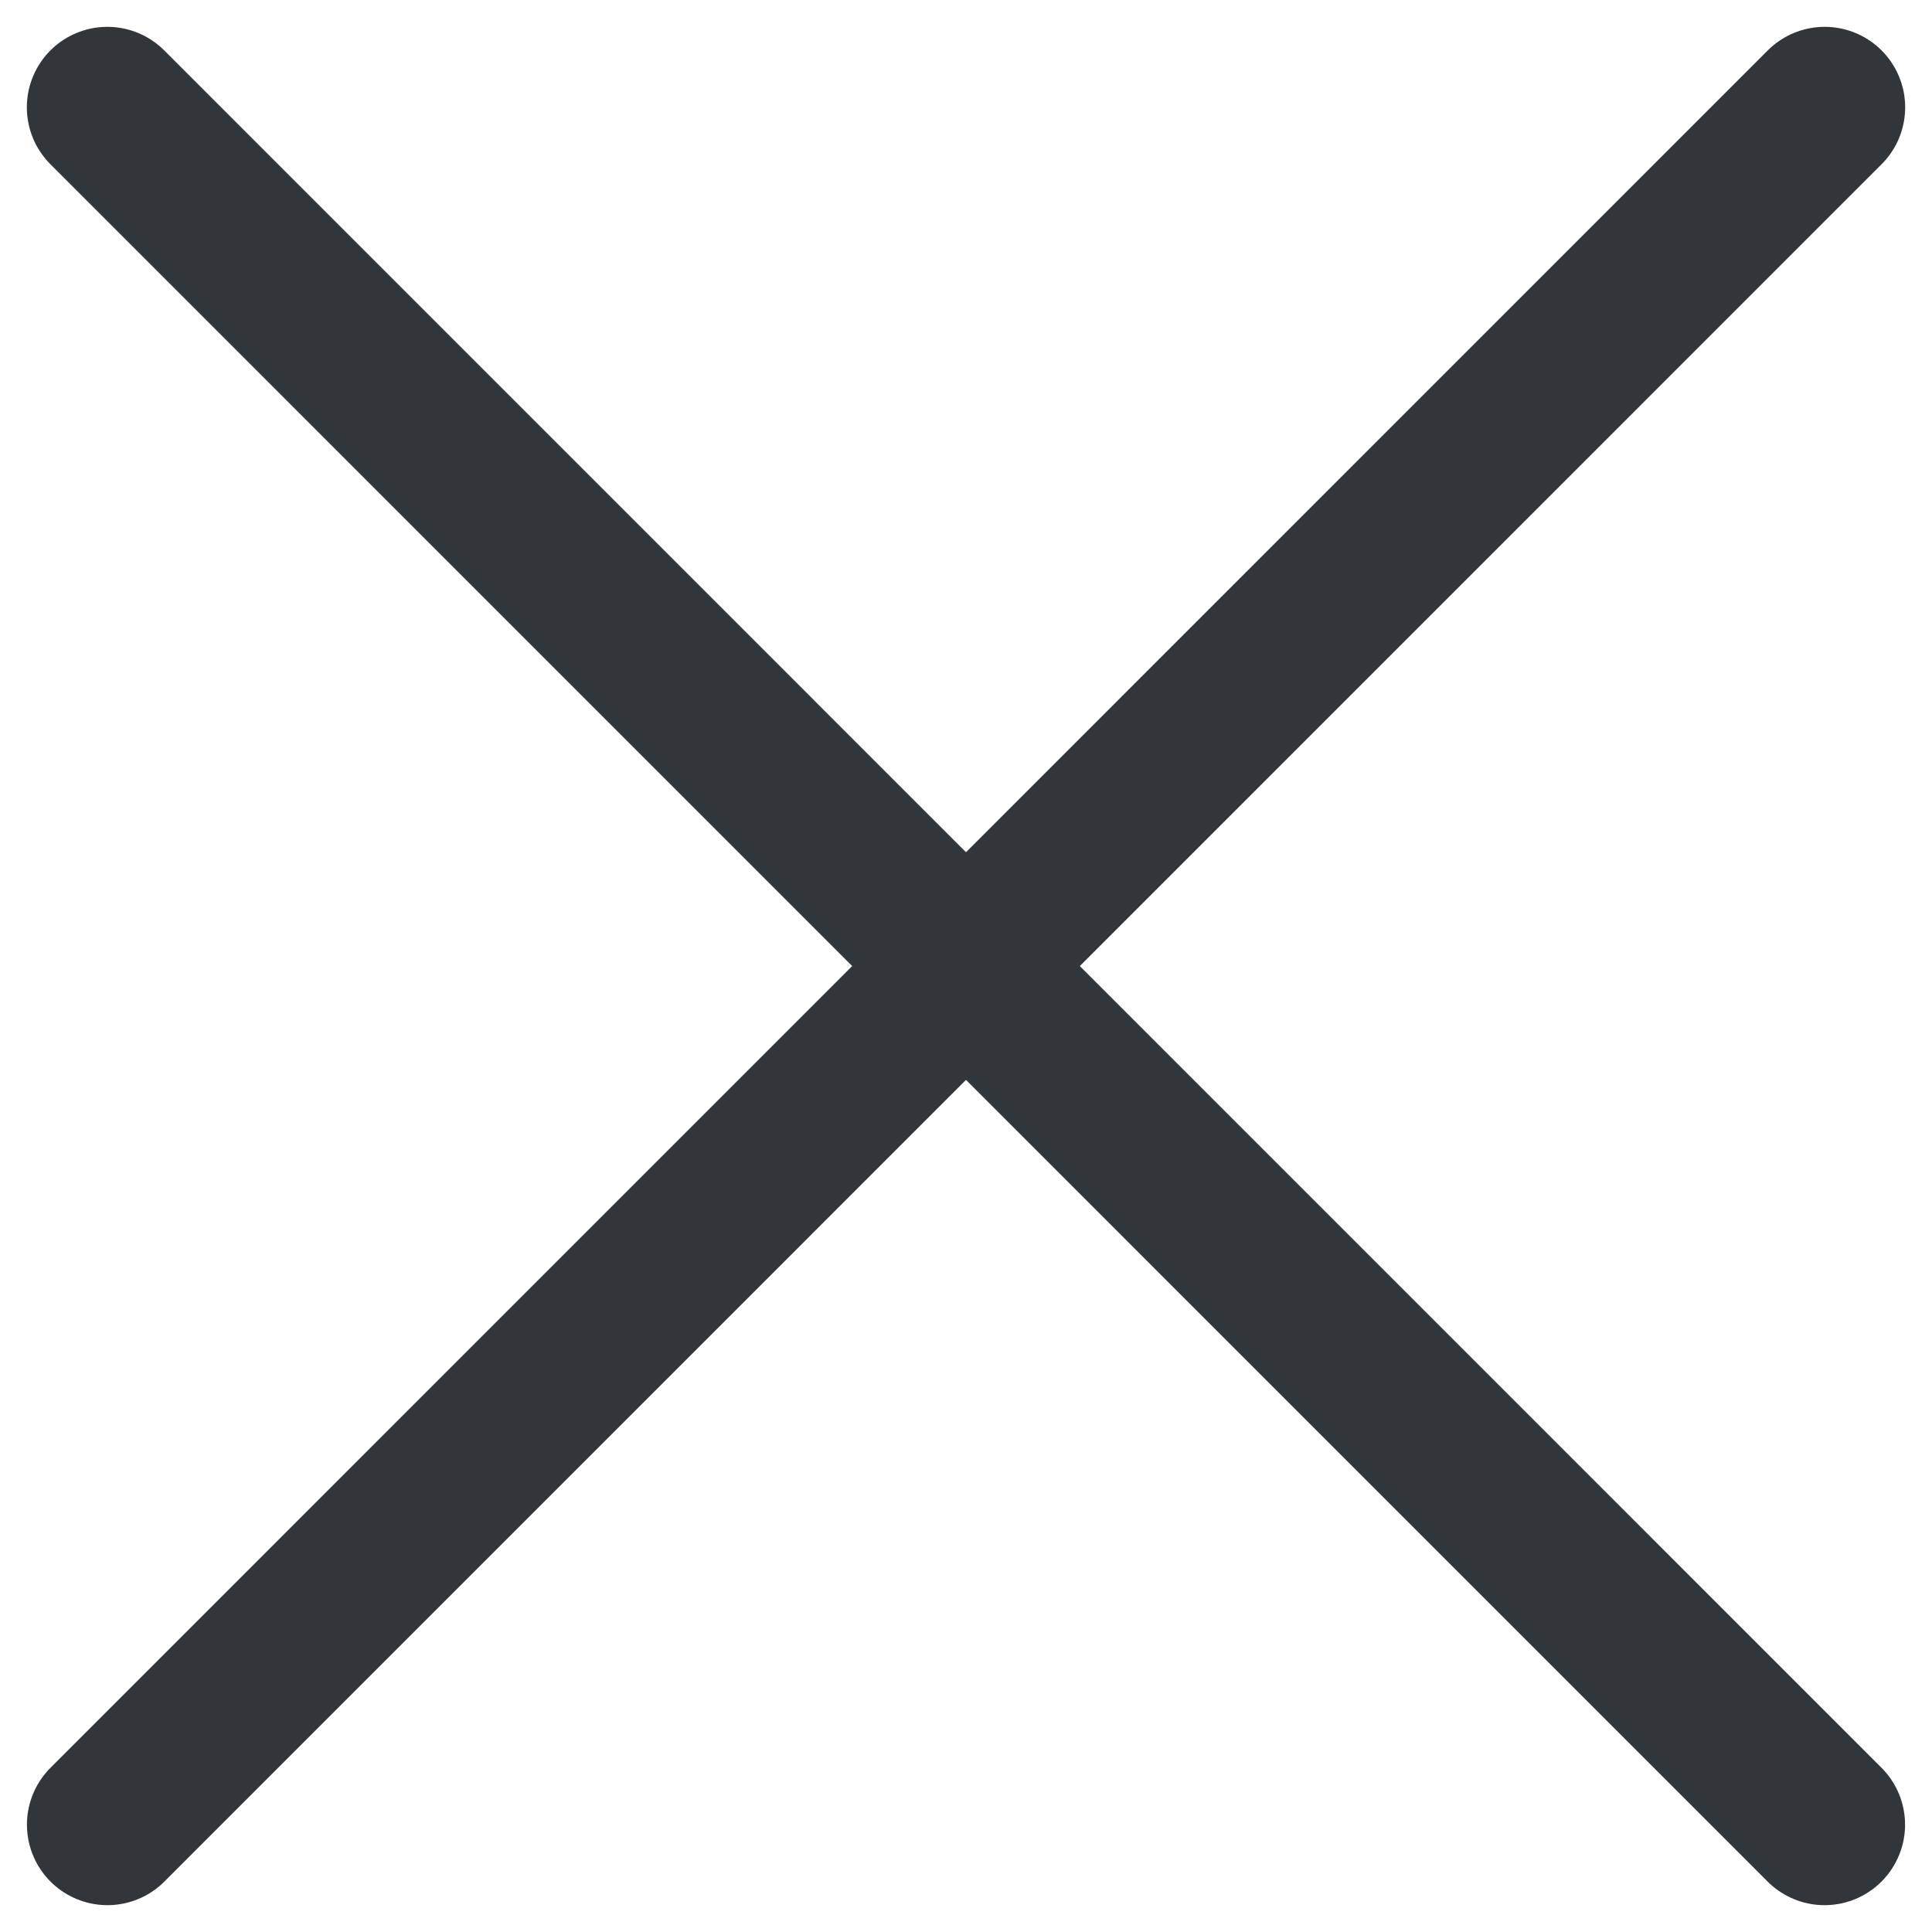
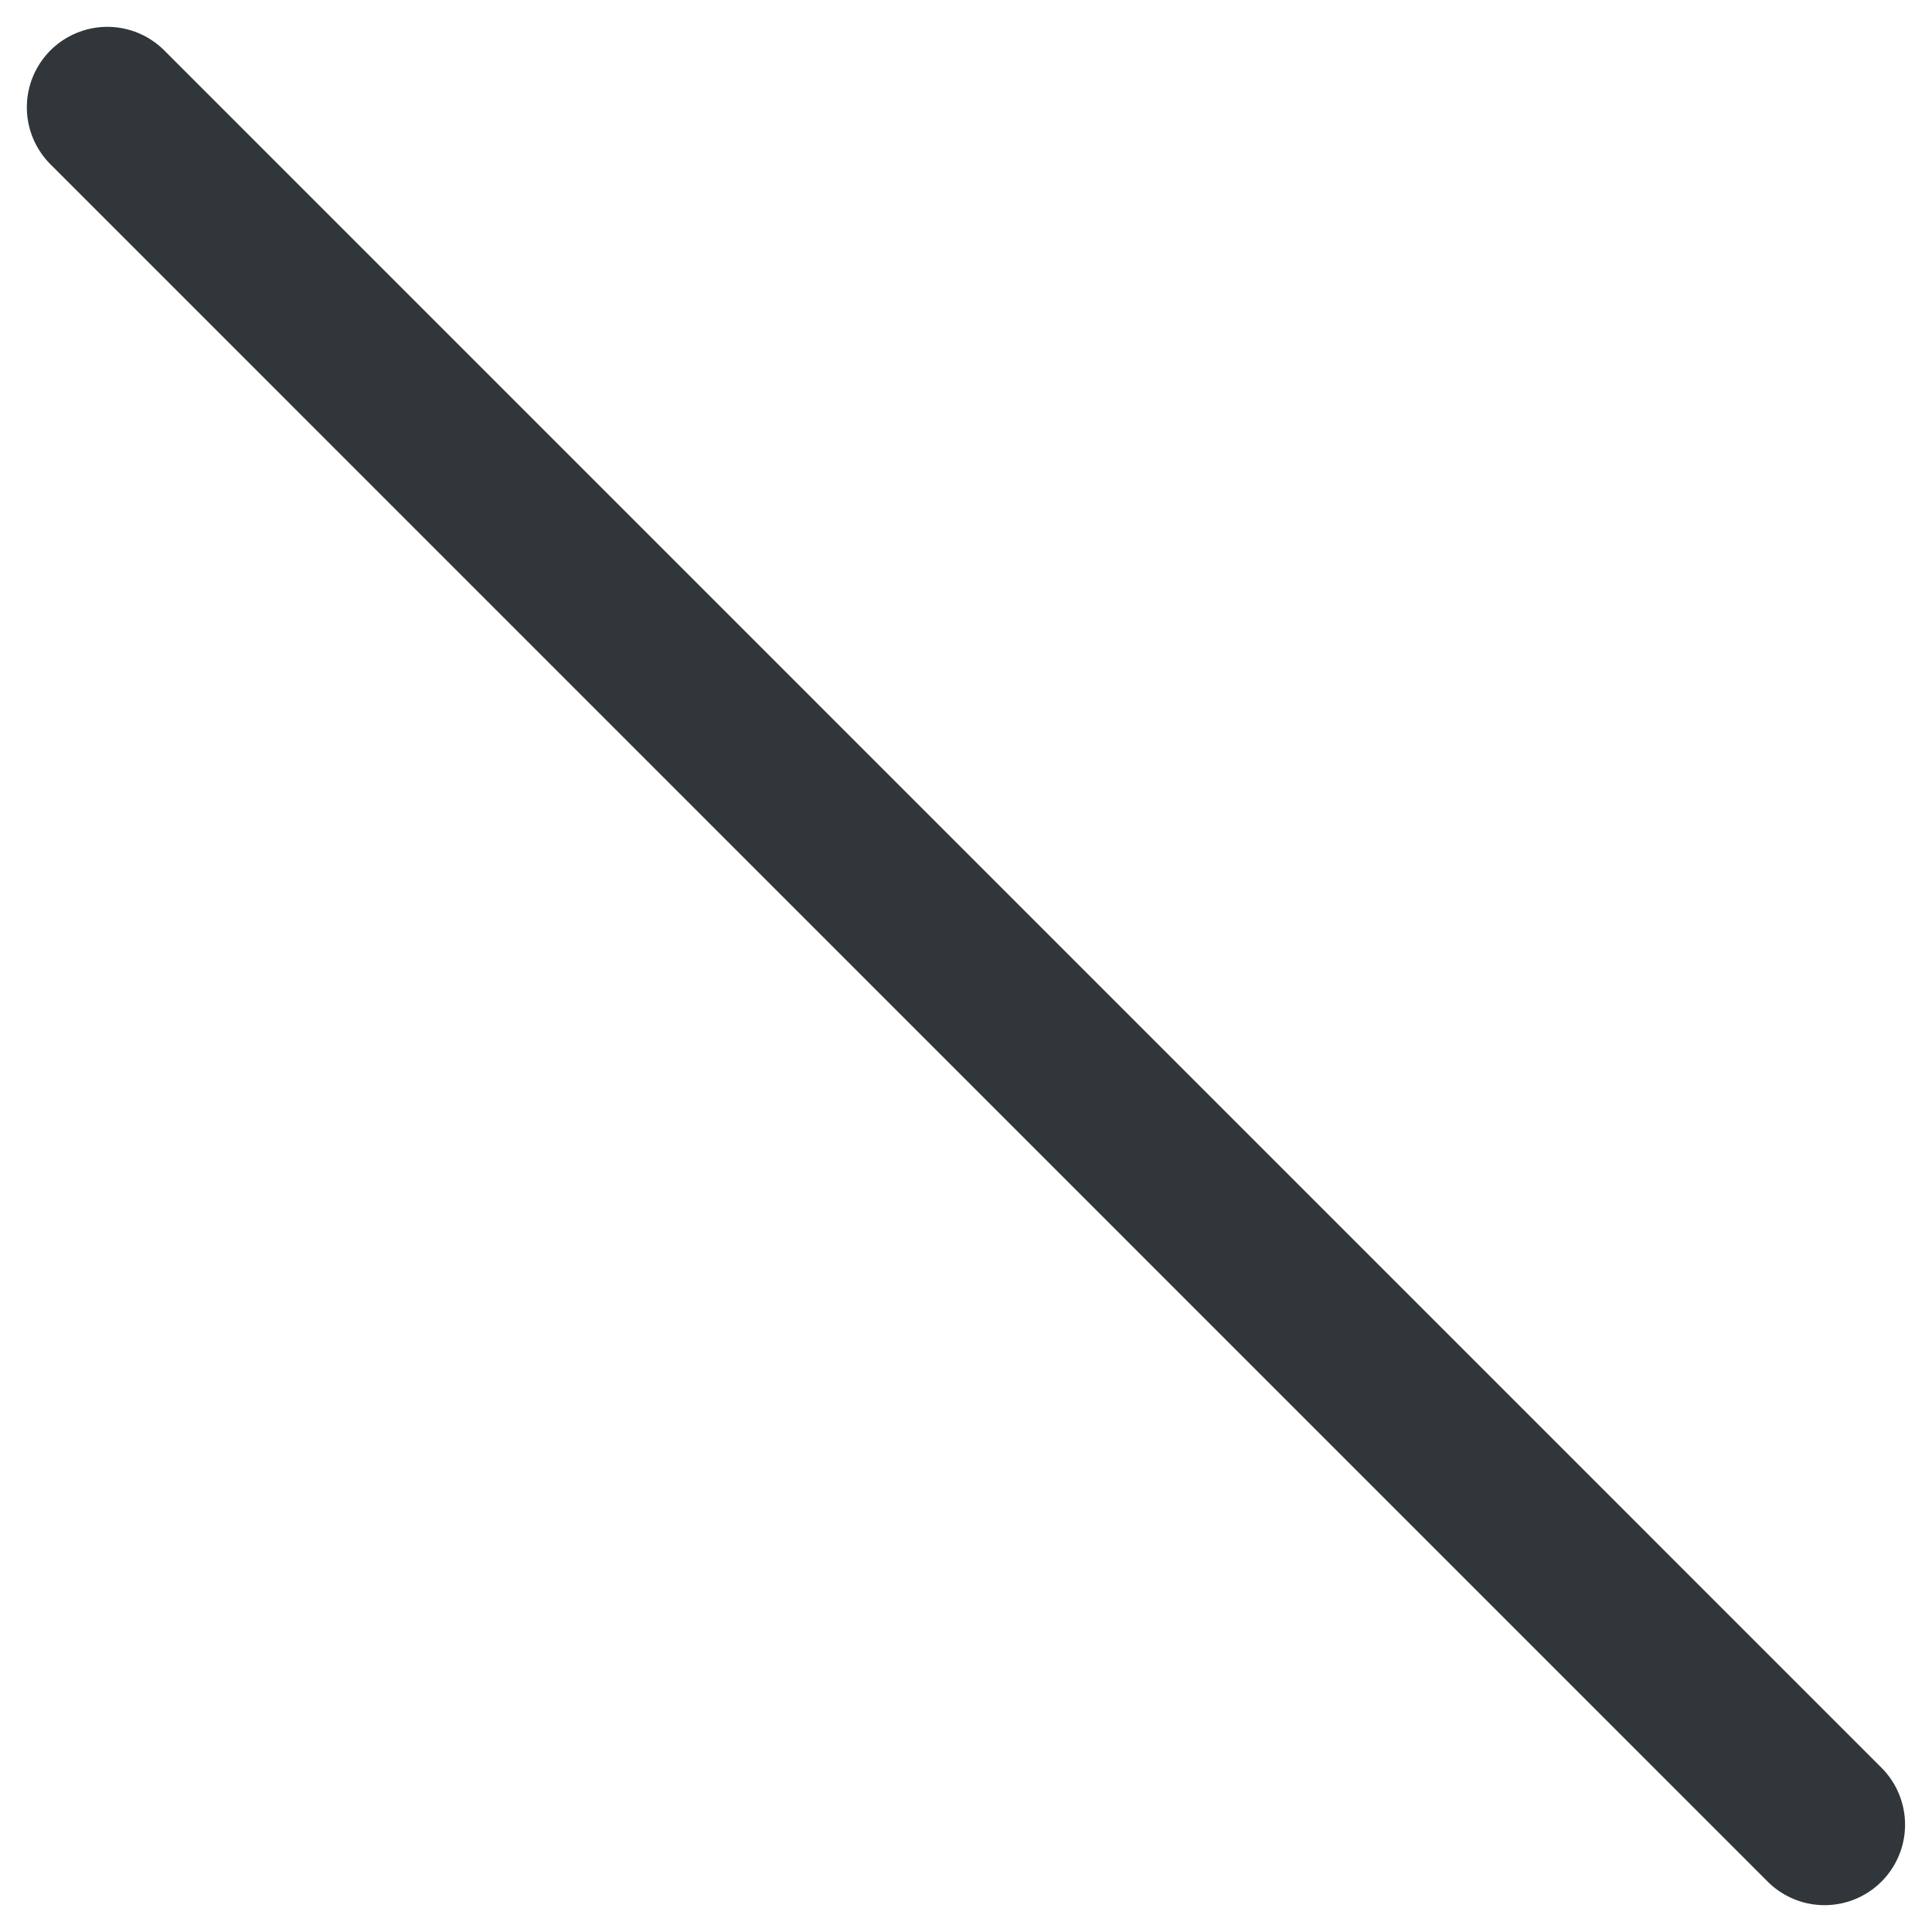
<svg xmlns="http://www.w3.org/2000/svg" width="18" height="18" viewBox="0 0 18 18" fill="none">
  <path d="M1 1L16.999 17" stroke="#303639" stroke-width="1.5" stroke-linecap="round" />
-   <path d="M17 1L1.001 17" stroke="#303639" stroke-width="1.5" stroke-linecap="round" />
</svg>